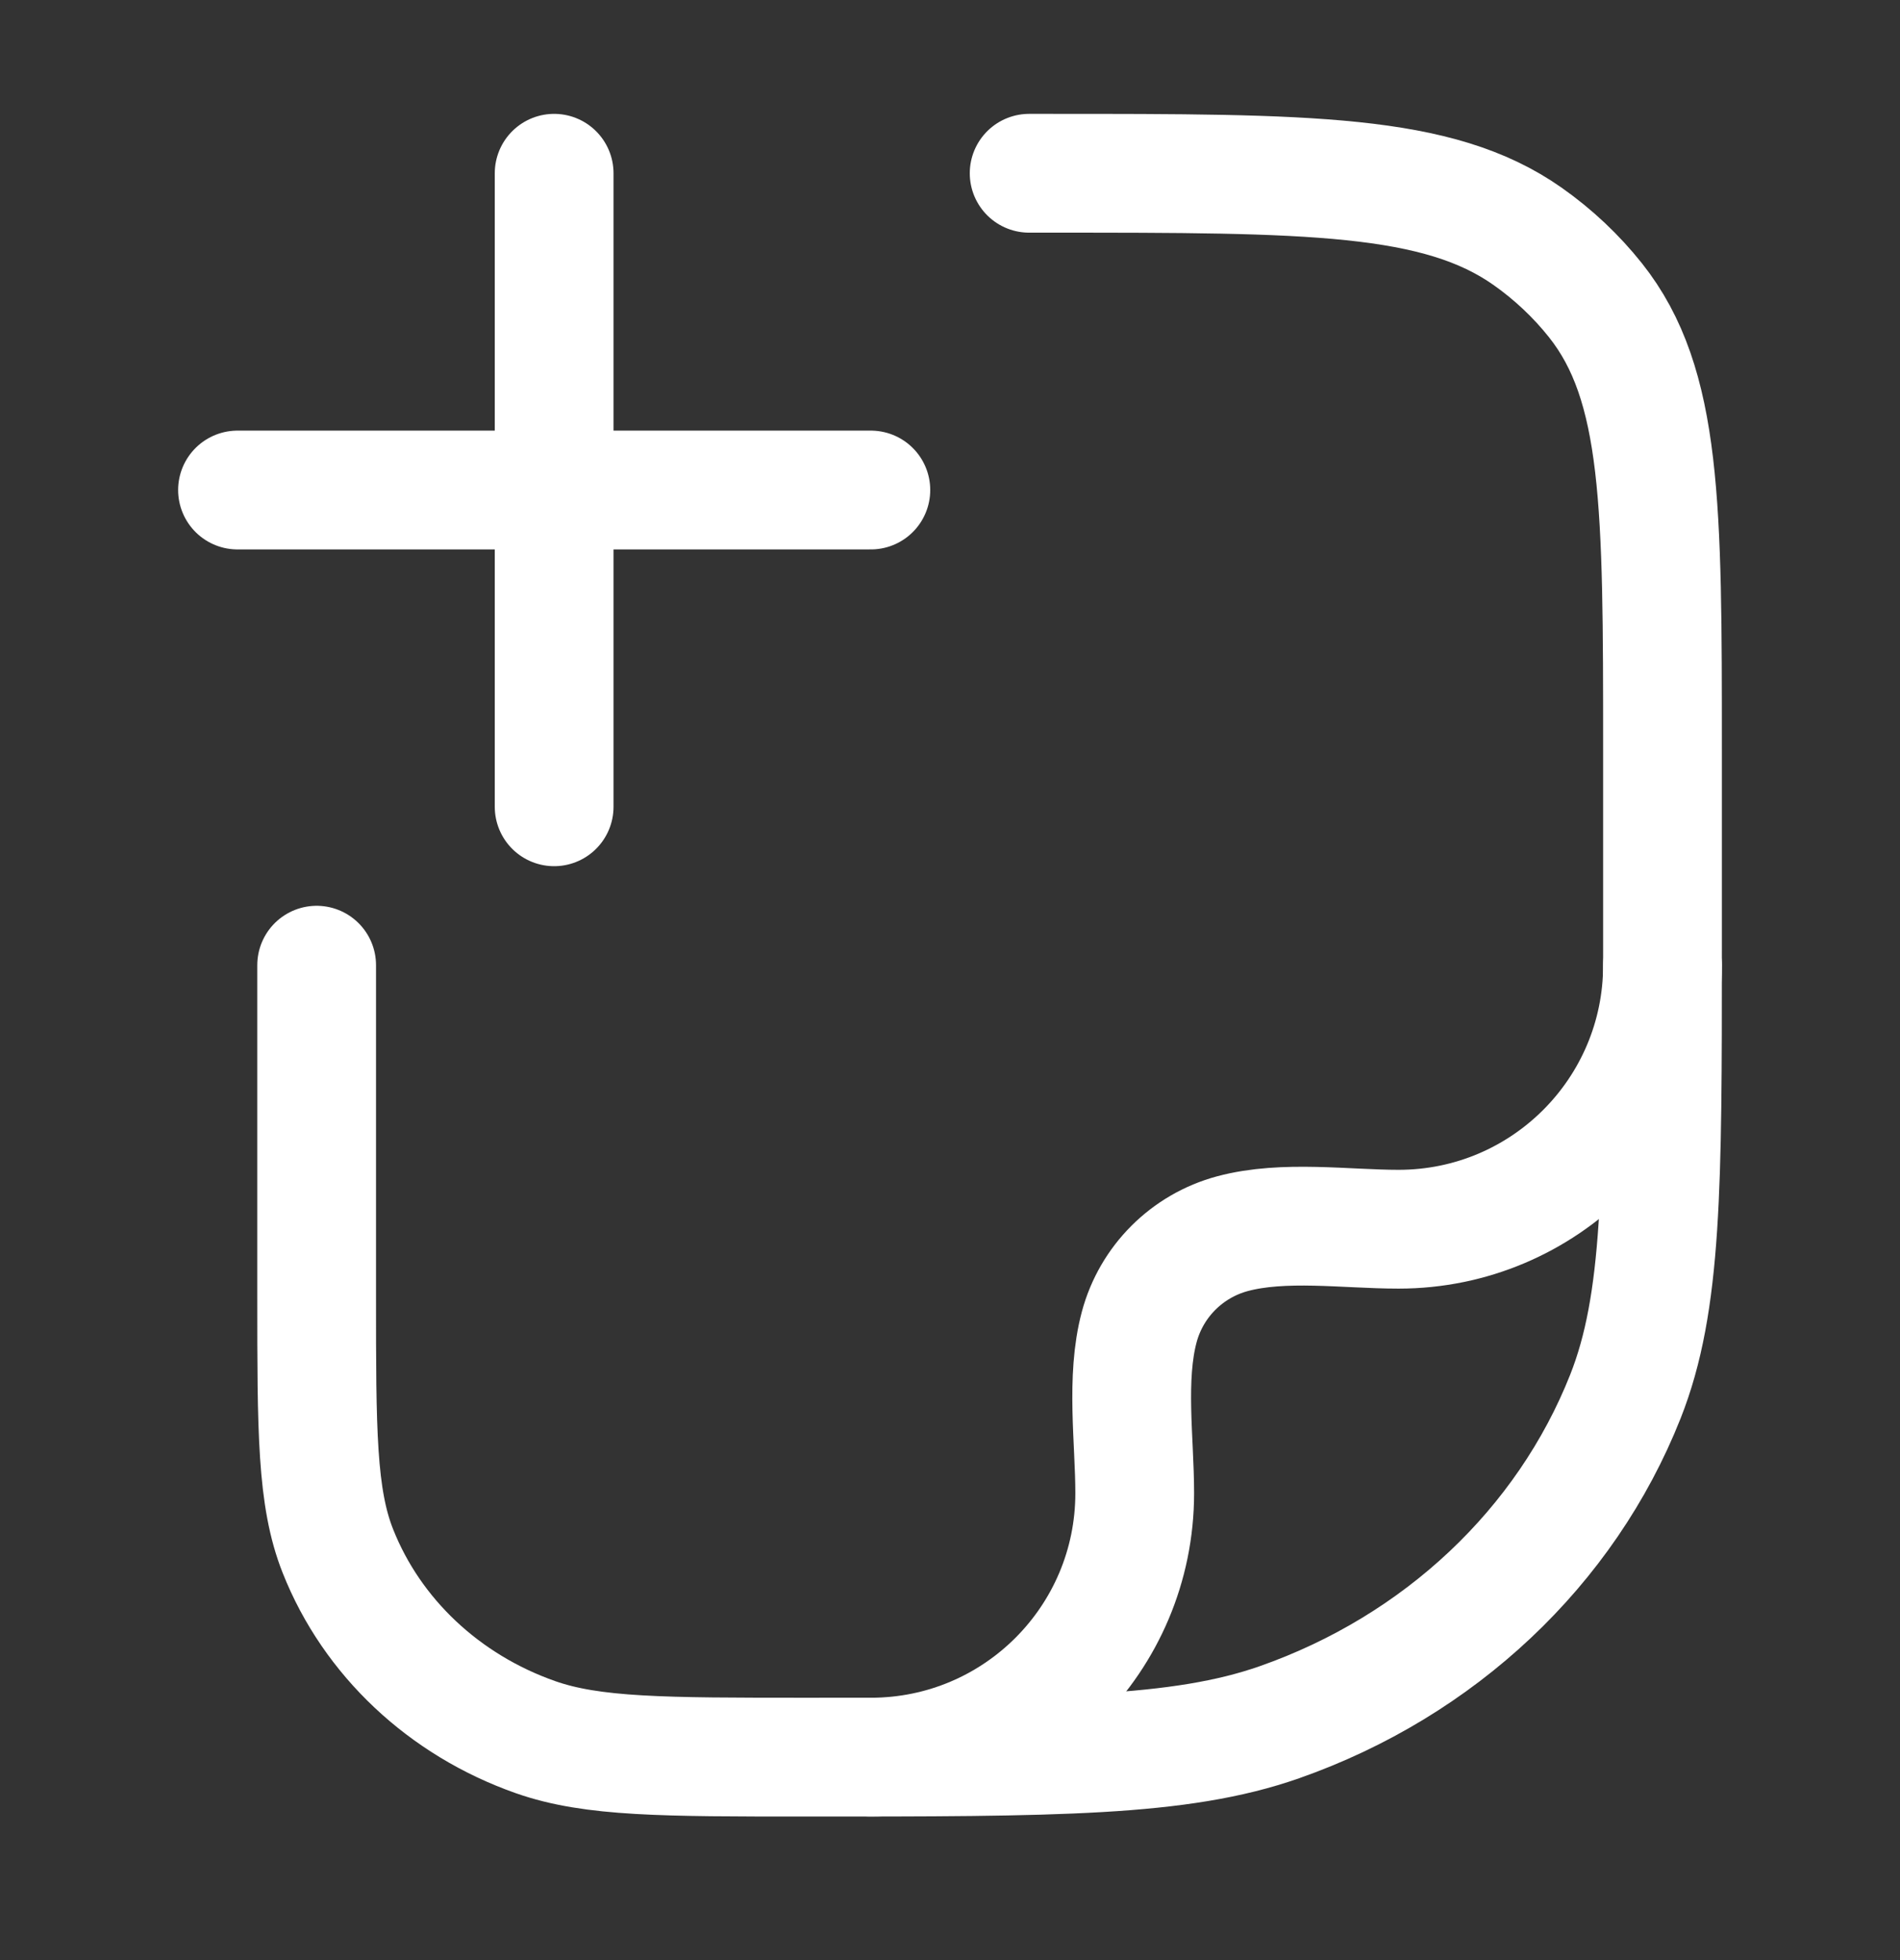
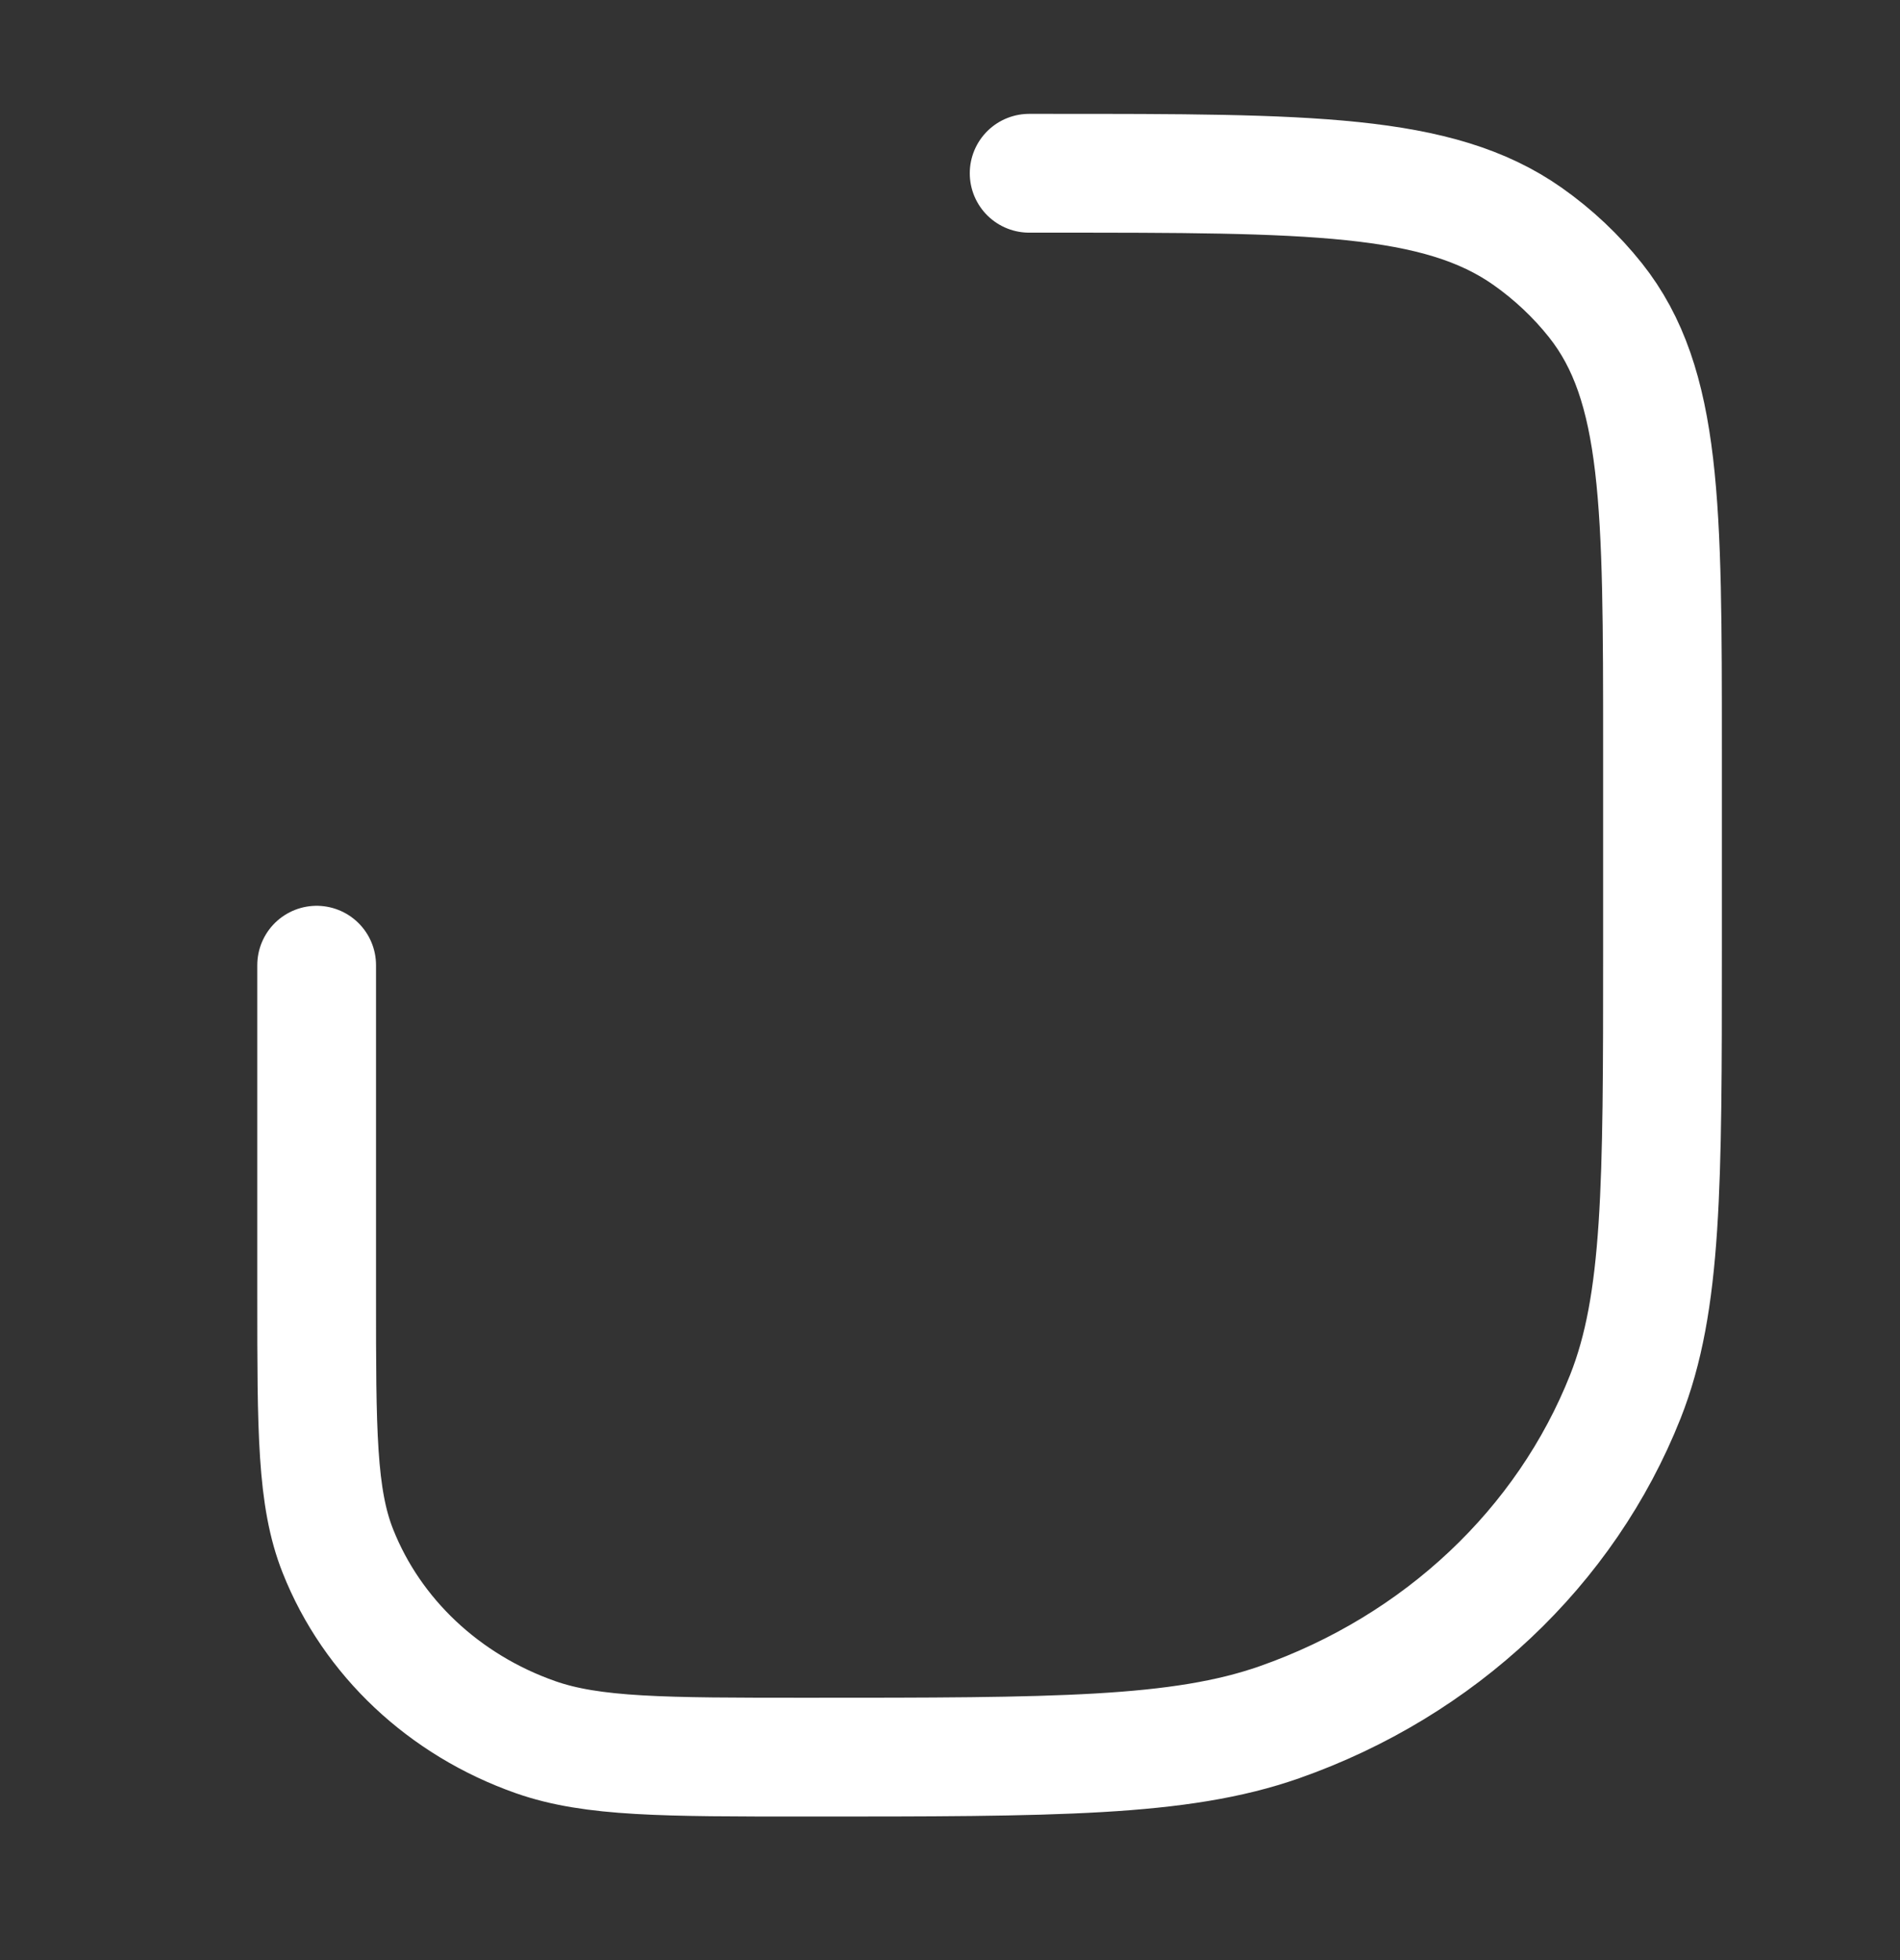
<svg xmlns="http://www.w3.org/2000/svg" width="32" height="33" viewBox="0 0 32 33" fill="none">
  <rect x="0" y="0" width="32" height="33" fill="#333333" stroke="none" />
  <path d="M17.333 2.917H17.697C22.045 2.917 24.219 2.917 25.729 3.98C26.162 4.285 26.546 4.647 26.87 5.054C28 6.475 28 8.521 28 12.614V16.008C28 19.959 28 21.934 27.375 23.512C26.37 26.048 24.244 28.049 21.549 28.995C19.872 29.583 17.774 29.583 13.576 29.583C11.177 29.583 9.978 29.583 9.02 29.247C7.48 28.706 6.265 27.563 5.691 26.114C5.333 25.212 5.333 24.083 5.333 21.826V16.25" stroke="white" stroke-width="2" stroke-linecap="round" stroke-linejoin="round" />
-   <path d="M28 16.25C28 18.705 26.01 20.695 23.555 20.695C22.668 20.695 21.621 20.539 20.758 20.77C19.991 20.976 19.392 21.575 19.187 22.341C18.956 23.205 19.111 24.251 19.111 25.139C19.111 27.593 17.121 29.583 14.667 29.583" stroke="white" stroke-width="2" stroke-linecap="round" stroke-linejoin="round" />
-   <path d="M14.667 8.25L4 8.25M9.333 2.917V13.583" stroke="white" stroke-width="2" stroke-linecap="round" />
</svg>